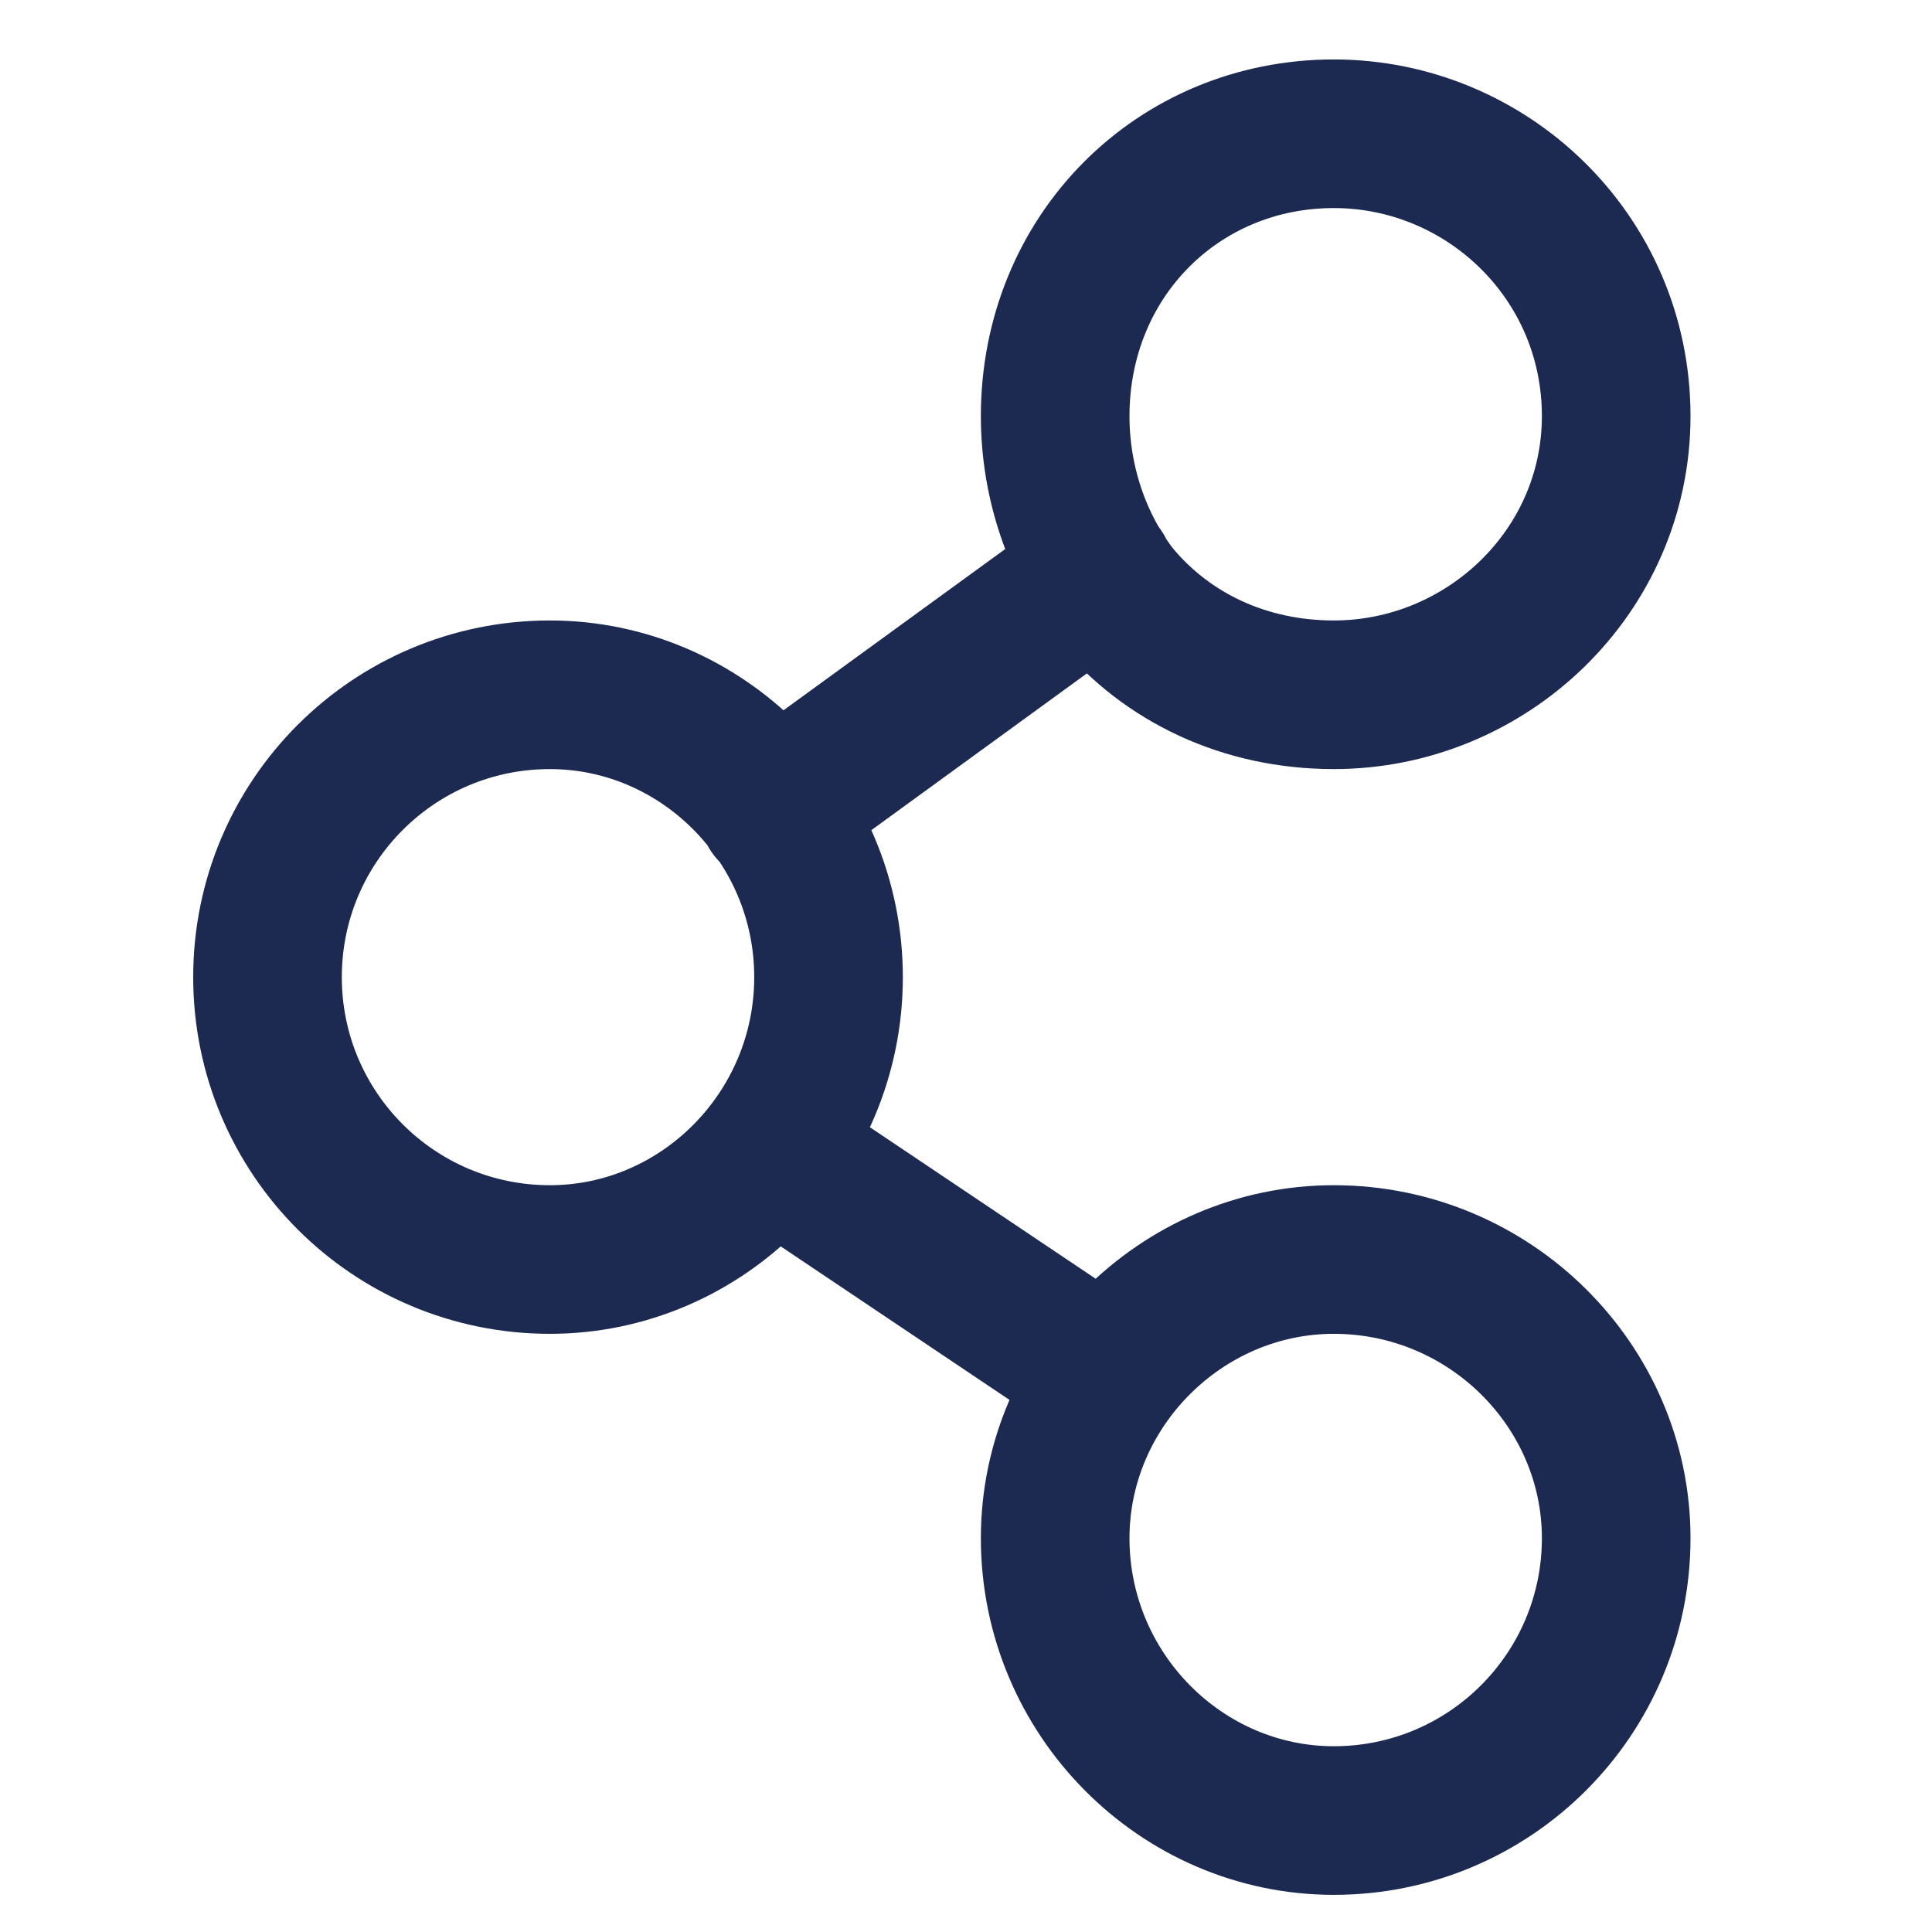
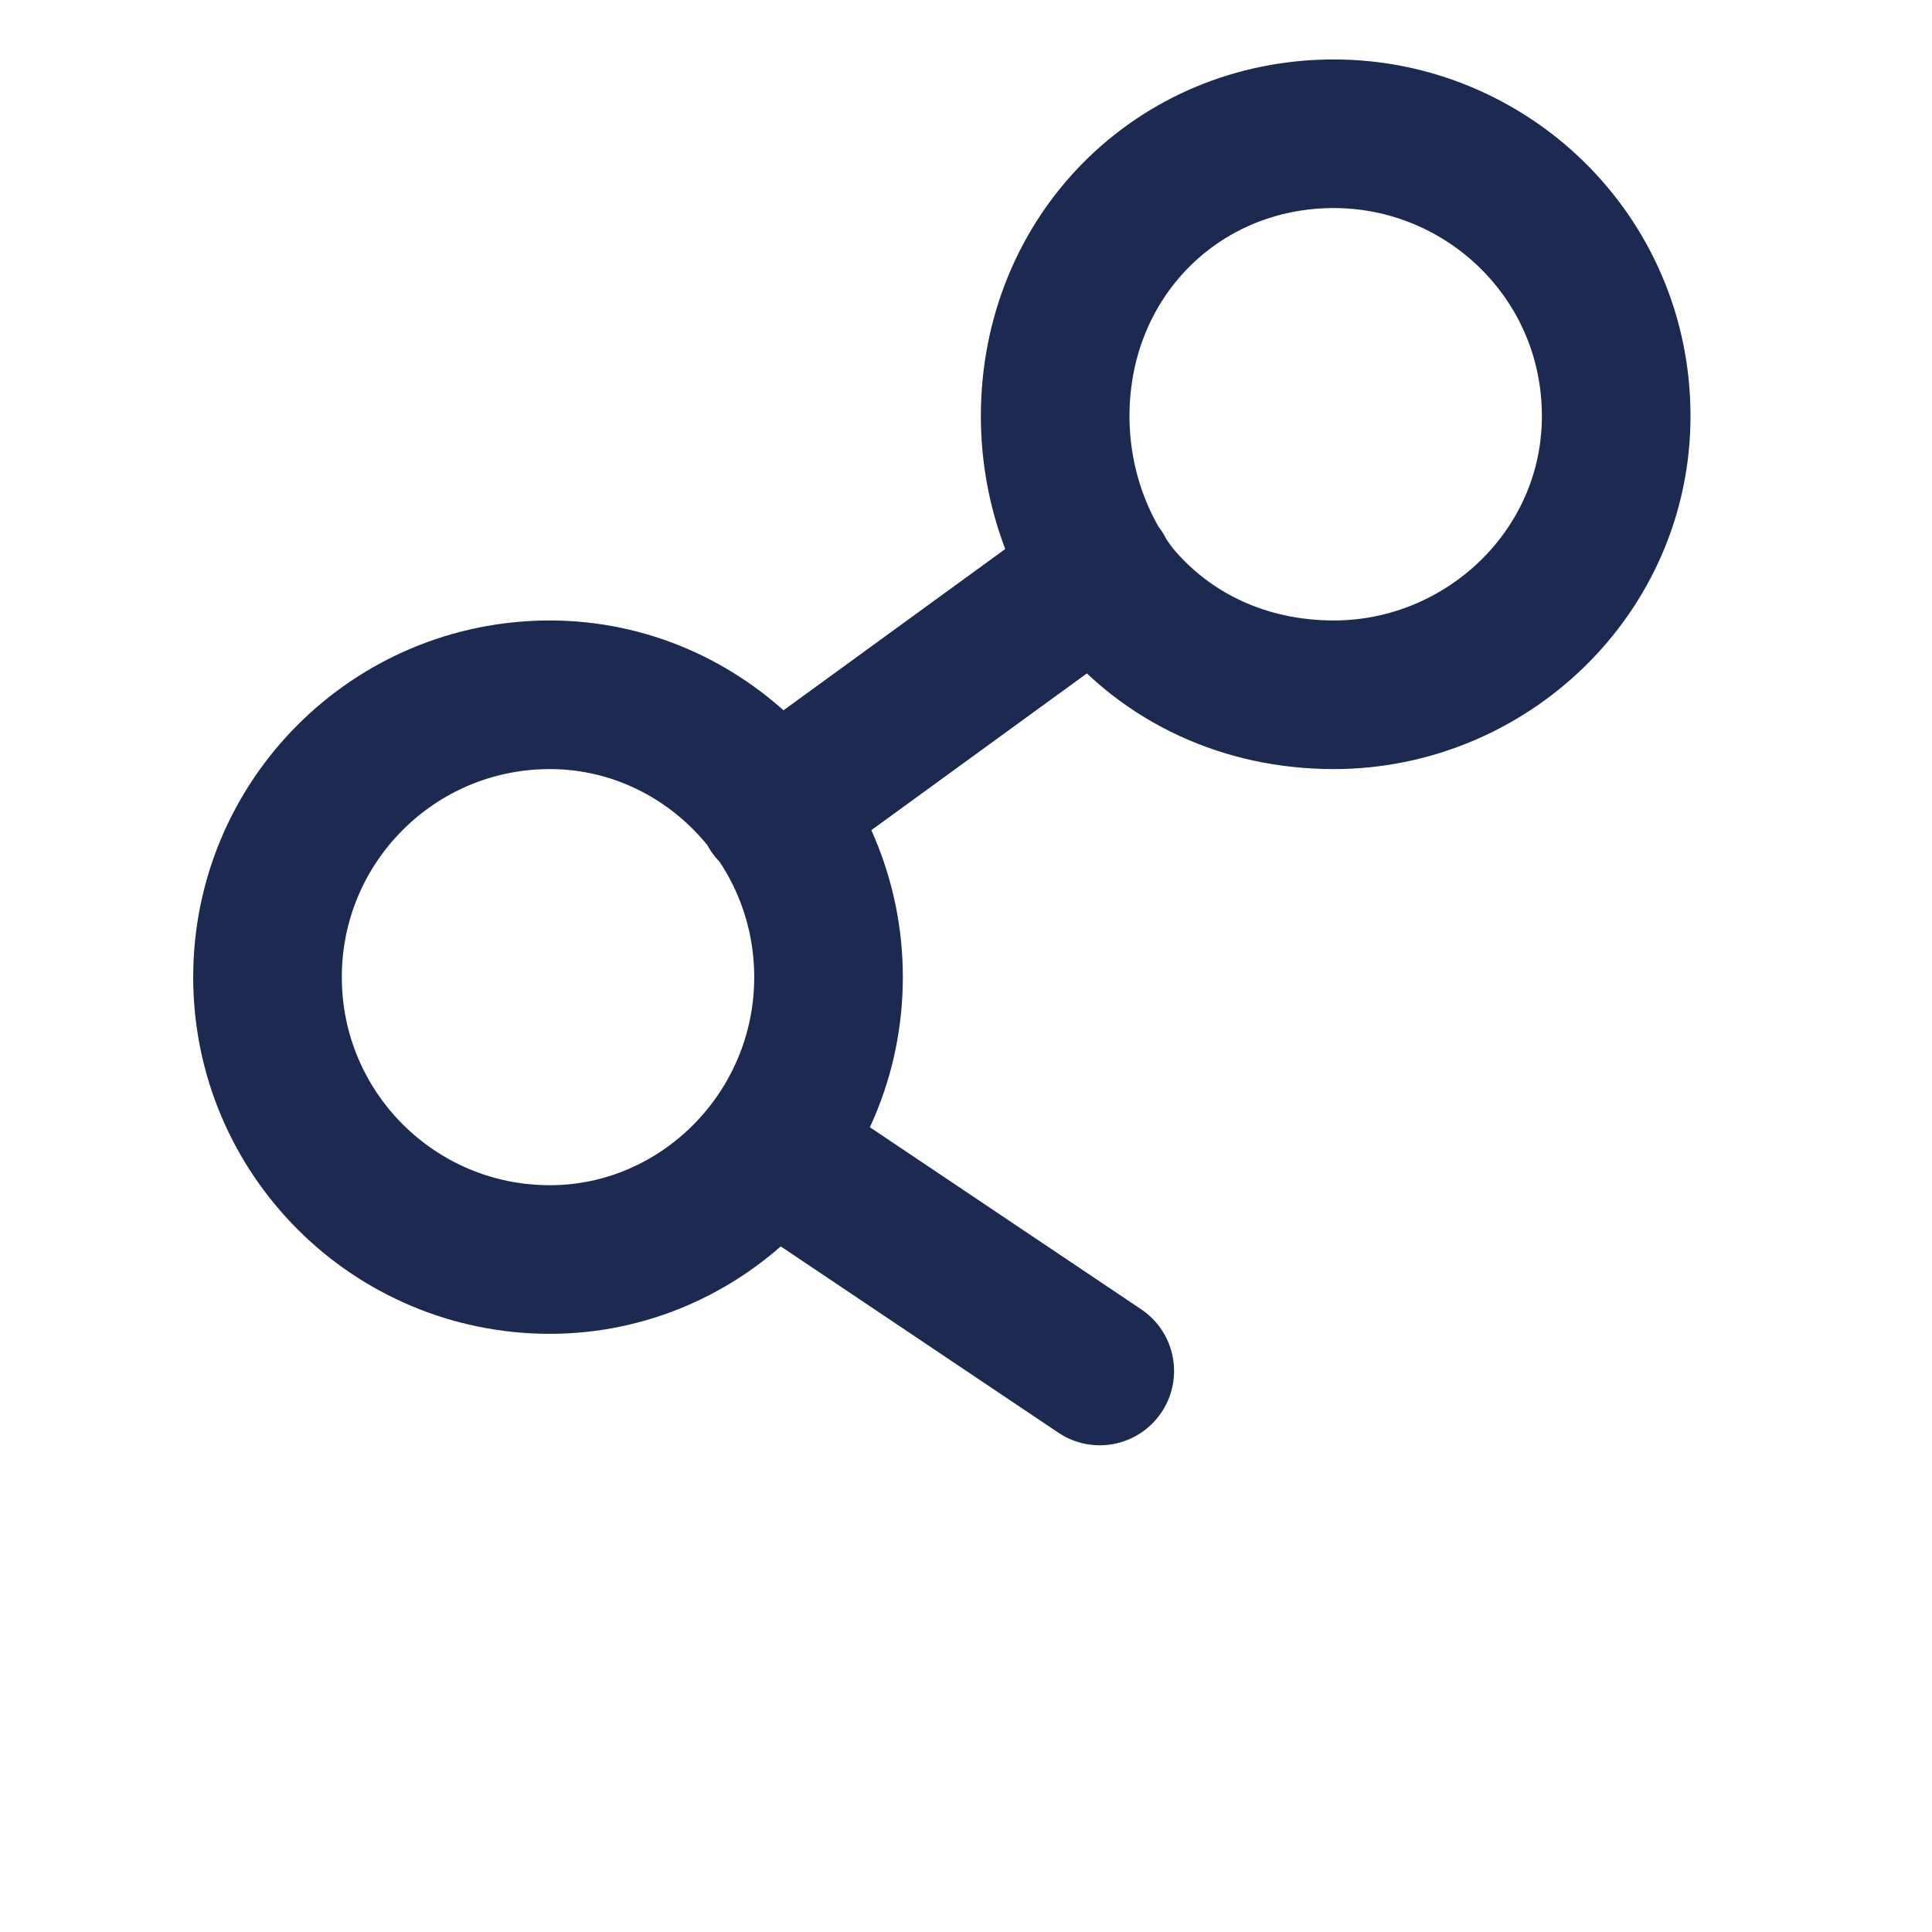
<svg xmlns="http://www.w3.org/2000/svg" viewBox="0 0 52 52" width="52" height="52">
  <title>social-media-svgrepo-com-svg (1)-svg</title>
  <style>		.s0 { fill: none;stroke: #1c2950;stroke-linecap: round;stroke-linejoin: round;stroke-width: 4 } 	</style>
-   <path fill-rule="evenodd" class="s0" d="m14.8 33.9c-4.2 0-7.6-3.4-7.6-7.6 0-4.2 3.4-7.6 7.6-7.6 4.1 0 7.5 3.4 7.5 7.6 0 4.2-3.4 7.6-7.5 7.6zm13.6-22.7c0-4.3 3.3-7.6 7.5-7.6 4.1 0 7.6 3.3 7.6 7.6 0 4.2-3.5 7.5-7.6 7.5-2.4 0-4.5-1-5.9-2.7-1-1.3-1.6-3-1.6-4.8zm7.5 37.8c-4.1 0-7.5-3.4-7.5-7.6 0-4.1 3.4-7.5 7.5-7.5 4.2 0 7.6 3.4 7.6 7.5 0 4.2-3.4 7.6-7.6 7.6zm-15.1-27.2l8.8-6.4m0 21.5l-7.6-5.1" />
+   <path fill-rule="evenodd" class="s0" d="m14.8 33.9c-4.2 0-7.6-3.4-7.6-7.6 0-4.2 3.4-7.6 7.6-7.6 4.1 0 7.5 3.4 7.5 7.6 0 4.2-3.4 7.6-7.5 7.6zm13.6-22.7c0-4.3 3.3-7.6 7.5-7.6 4.1 0 7.6 3.3 7.6 7.6 0 4.2-3.5 7.5-7.6 7.5-2.4 0-4.5-1-5.9-2.7-1-1.3-1.6-3-1.6-4.8zm7.5 37.8zm-15.1-27.2l8.8-6.4m0 21.5l-7.6-5.1" />
</svg>